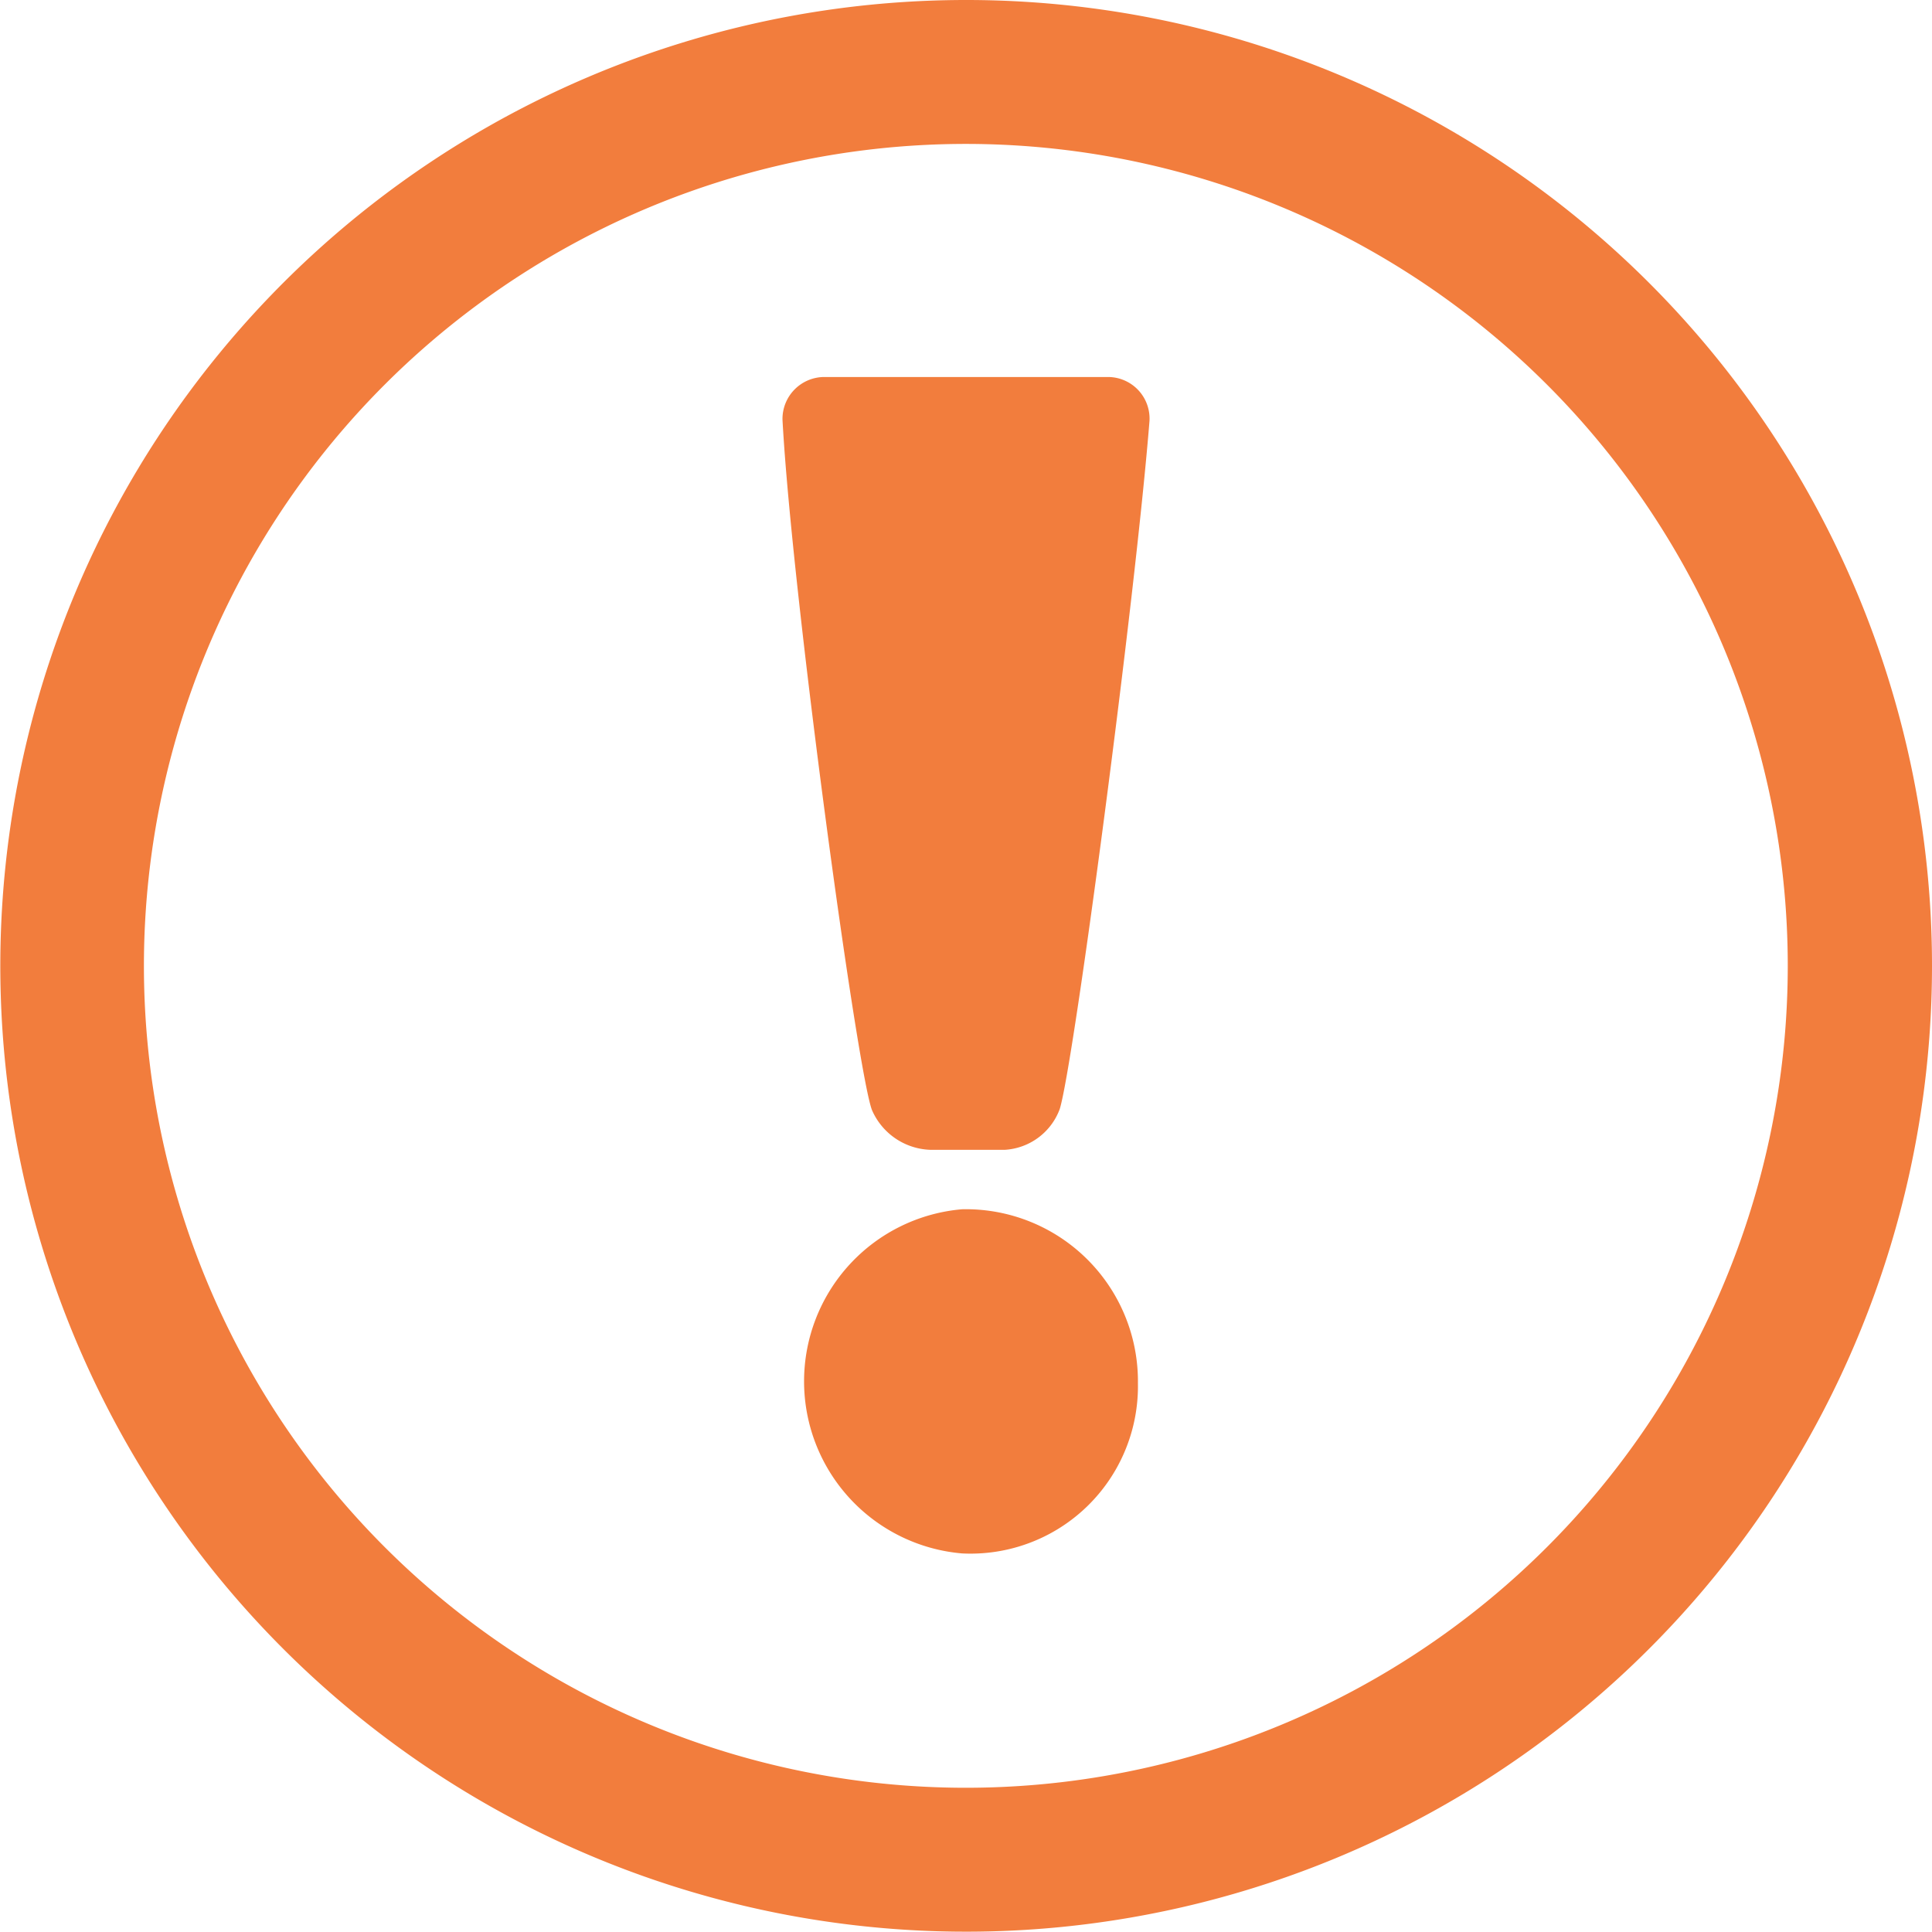
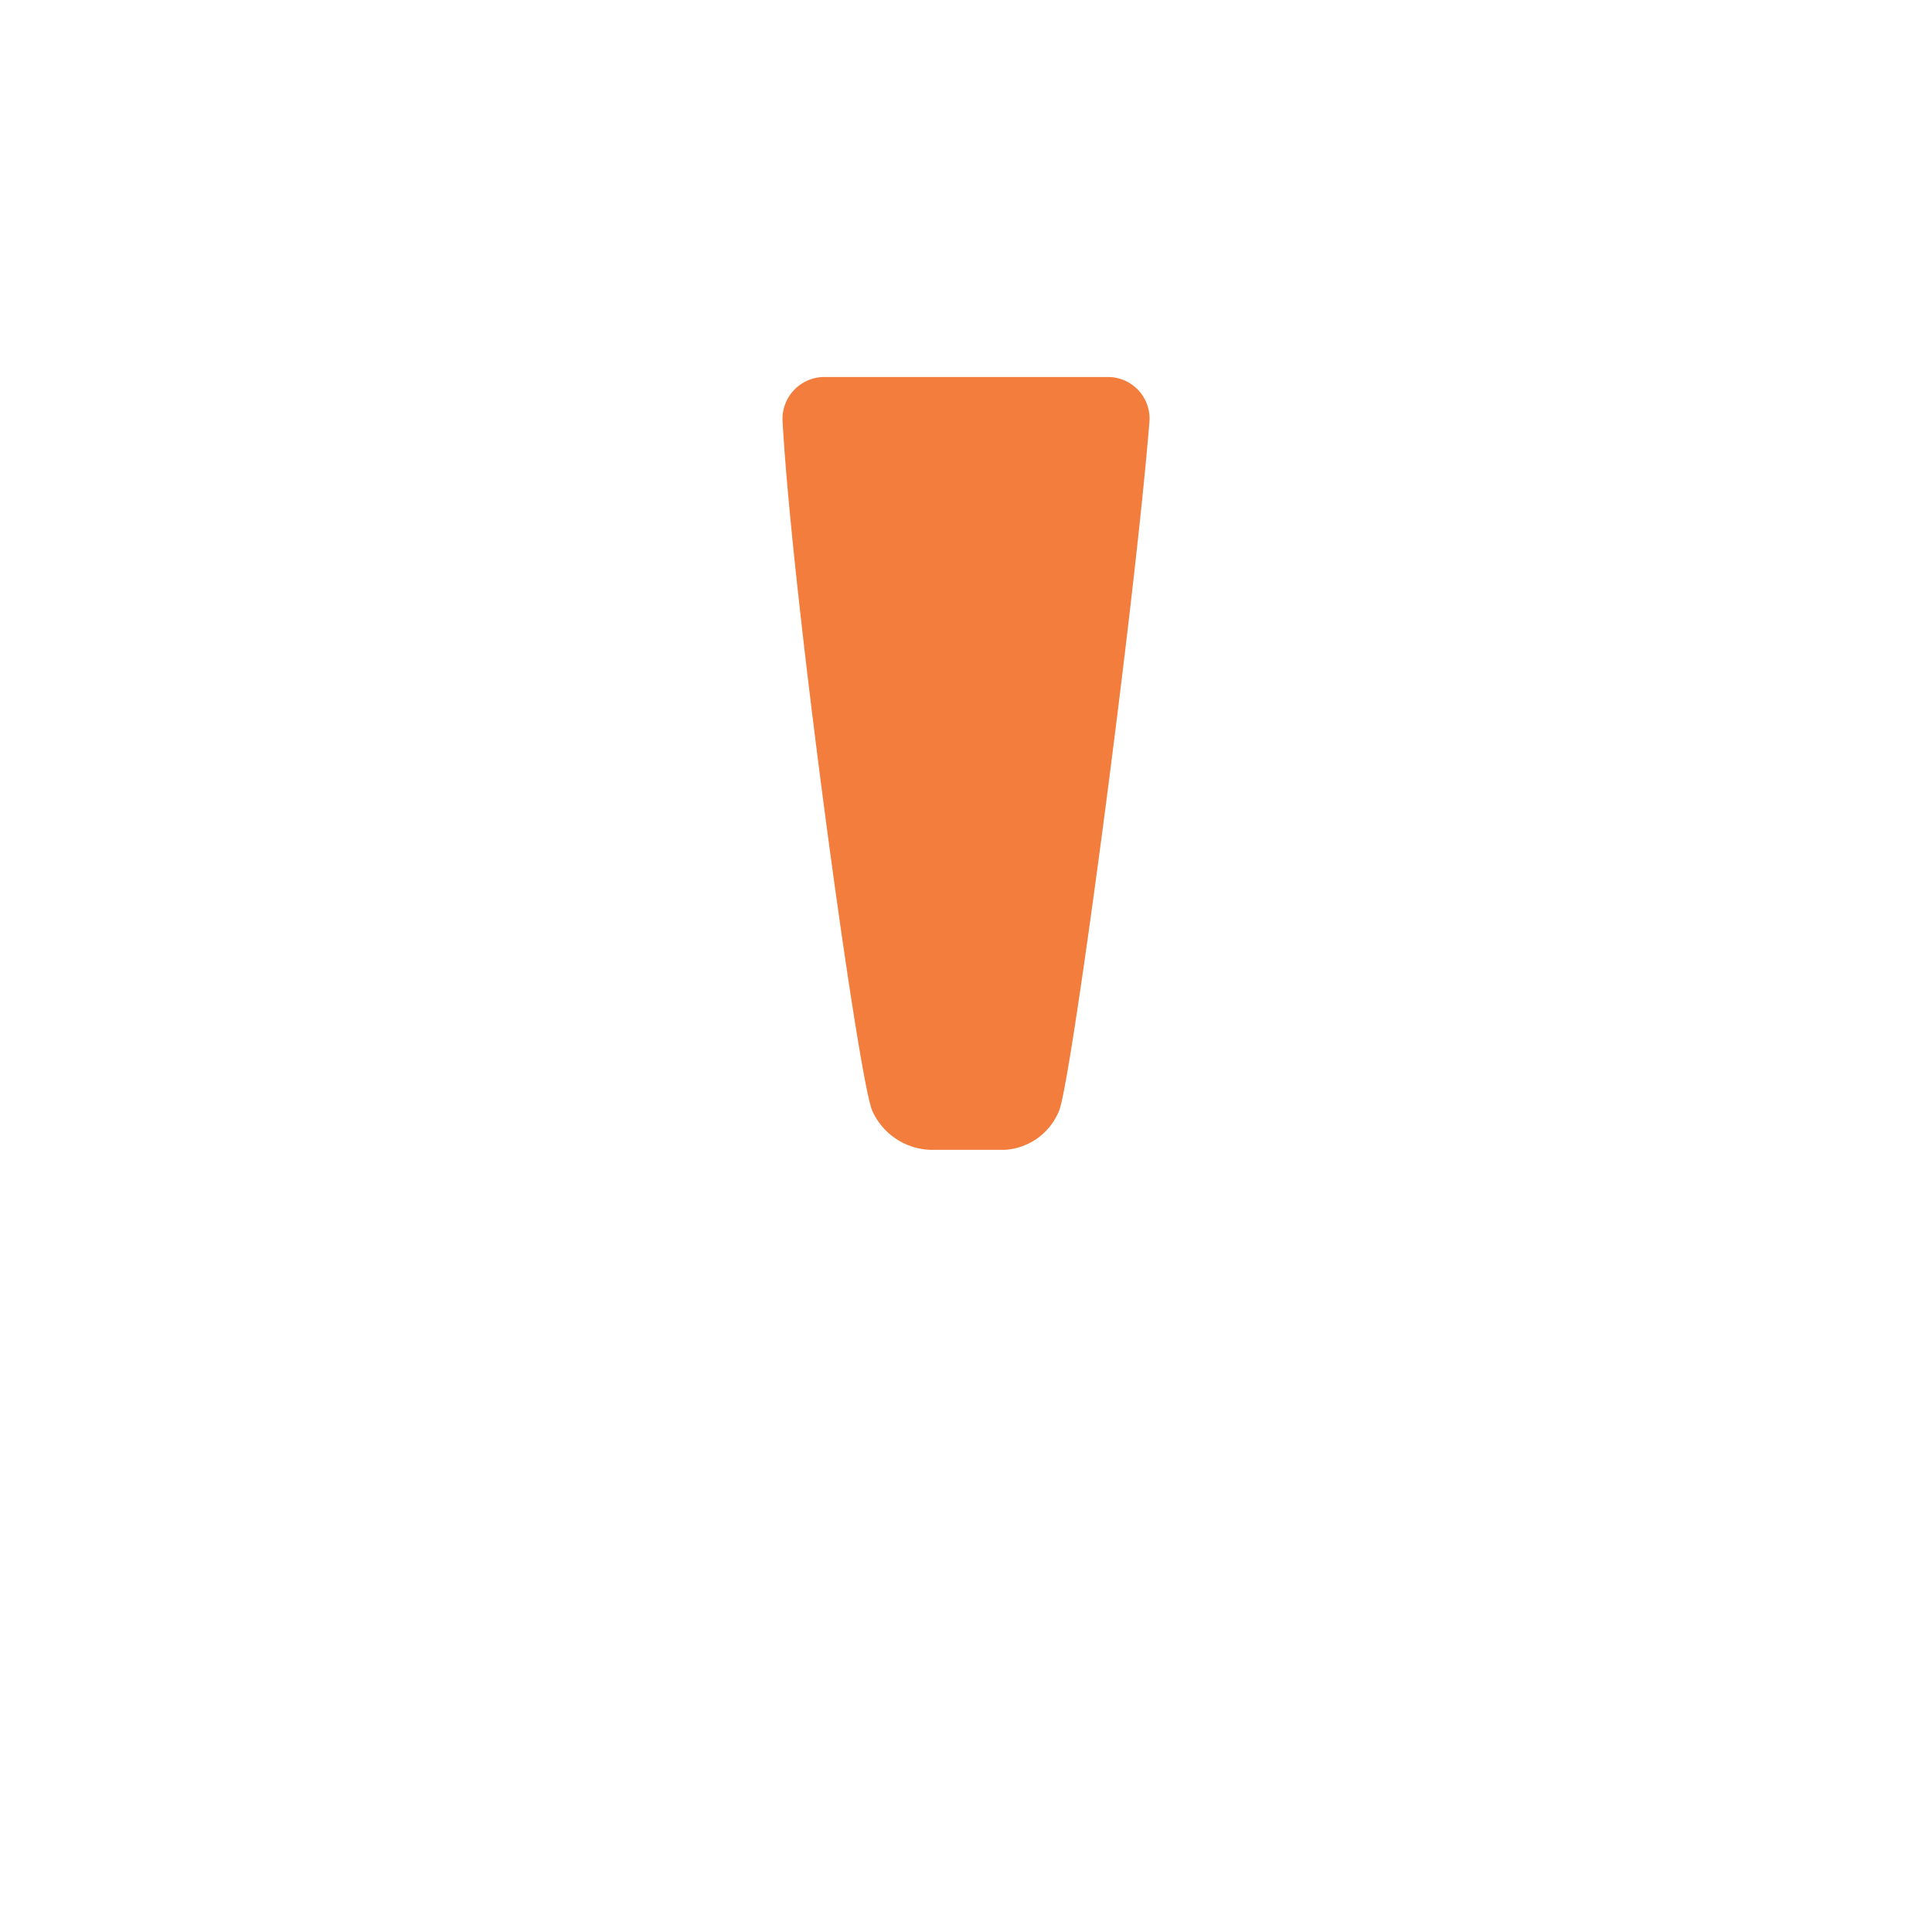
<svg xmlns="http://www.w3.org/2000/svg" viewBox="0 0 61.75 61.75">
  <defs>
    <style>.a{fill:#f27d3d;}</style>
  </defs>
  <title>warning2</title>
  <path class="a" d="M36.51,13.18h-9a1.34,1.34,0,0,0-1.37,1.37C26.44,20.1,28.53,35.4,29,36.61a2.11,2.11,0,0,0,1.86,1.27h2.39A2,2,0,0,0,35,36.58c0.44-1.39,2.41-16.25,2.87-22A1.33,1.33,0,0,0,36.51,13.18Z" transform="translate(-1.13 -1.13)" />
-   <path class="a" d="M31.88,39.78a5.52,5.52,0,0,0,0,11,5.35,5.35,0,0,0,5.62-5.44A5.5,5.5,0,0,0,31.88,39.78Z" transform="translate(-1.13 -1.13)" />
-   <path class="a" d="M32,1.13A30.87,30.87,0,1,0,62.88,32,30.87,30.87,0,0,0,32,1.13Zm0,57.14A26.27,26.27,0,1,1,58.27,32,26.27,26.27,0,0,1,32,58.27Z" transform="translate(-1.13 -1.13)" />
</svg>